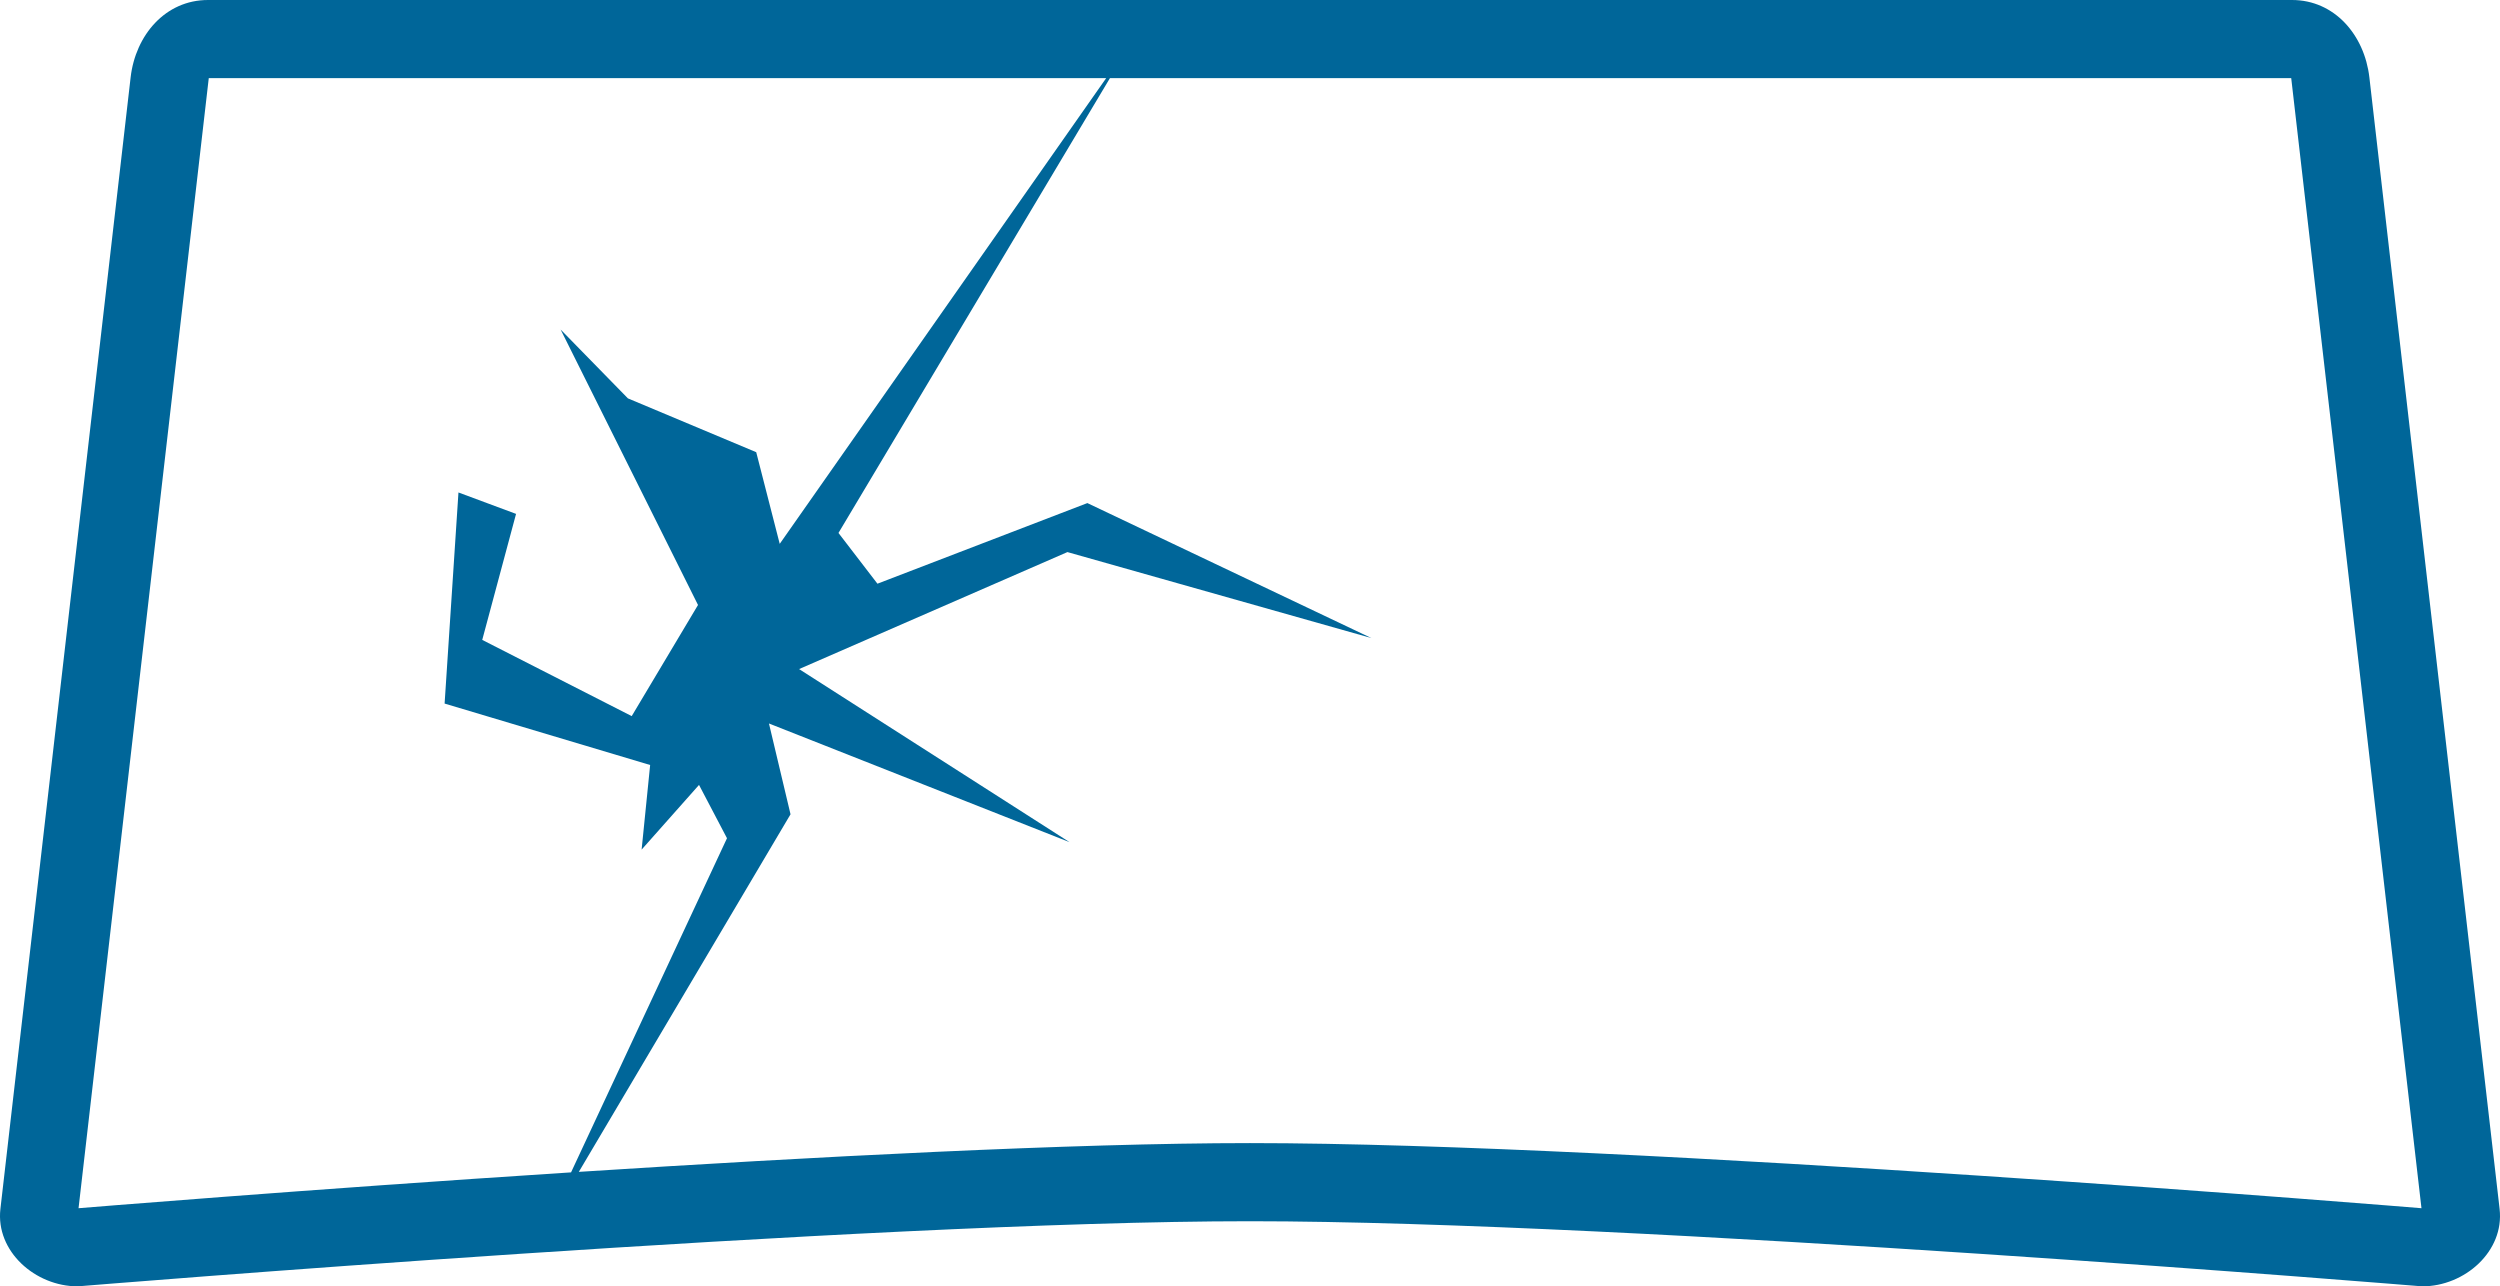
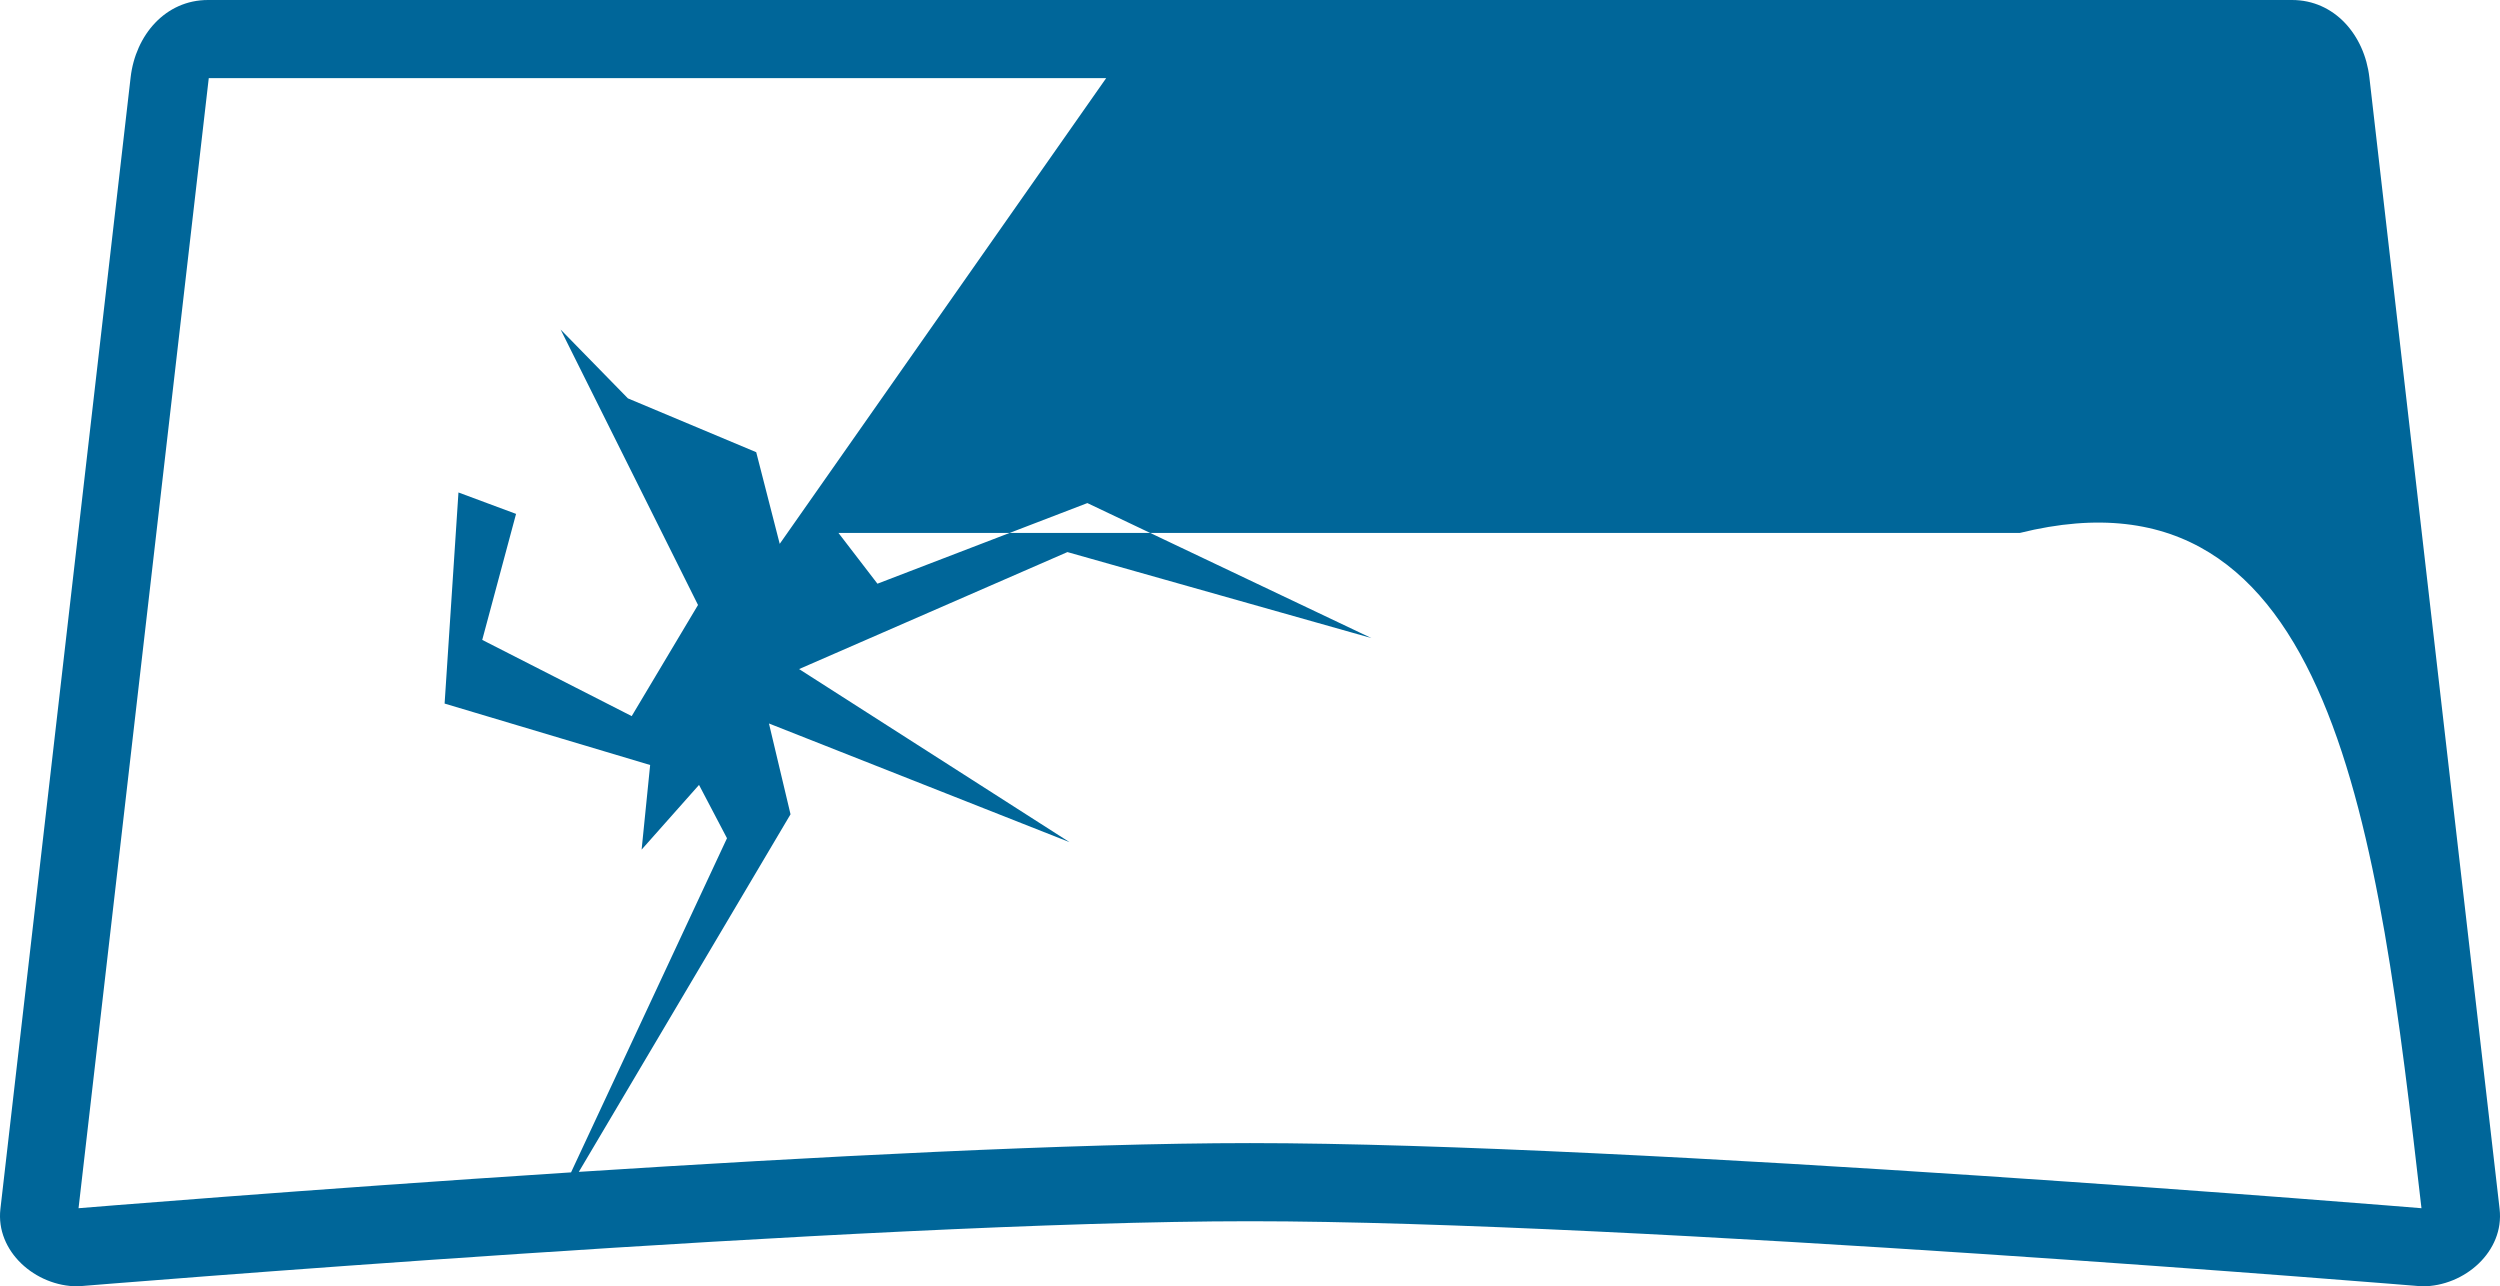
<svg xmlns="http://www.w3.org/2000/svg" version="1.1" id="Ebene_1" width="272.087" height="140" viewBox="0 0 272.087 140" overflow="visible" enable-background="new 0 0 272.087 140" xml:space="preserve">
-   <path fill-rule="evenodd" clip-rule="evenodd" fill="#006699" d="M263.54,131.496c0,0-85.858-7.087-127.496-7.087  c-19.199,0-47.798,1.507-73.048,3.131l23.041-38.917l-2.348-9.883l32.716,12.917L86.968,72.818l29.205-12.733l33.079,9.358  l-30.909-14.691l-22.847,8.775l-4.241-5.523l29.545-49.5h128.565C254.09,49.501,258.815,90.498,263.54,131.496L263.54,131.496z   M62.15,127.595l16.972-36.367l-3.044-5.802l-6.248,7.041l0.928-9.208l-22.37-6.687l1.508-22.975l6.268,2.332l-3.681,13.714  l16.268,8.295l7.216-12.095L61.015,35.865l7.324,7.492l13.964,5.857l2.558,9.977l35.53-50.688H22.721L8.548,131.496  C8.548,131.496,33.01,129.478,62.15,127.595L62.15,127.595z M263.623,140c4.632,0,8.95-3.819,8.421-8.421L257.87,8.42  c-0.265-2.3-1.212-4.405-2.672-5.936C253.739,0.955,251.765,0,249.45,0C-13.488,0,60.628,0,22.637,0c-4.631,0-7.891,3.819-8.42,8.42  C9.493,49.474,4.768,90.526,0.044,131.579C-0.485,136.18,3.833,140,8.464,140c0,0,85.914-7.087,127.58-7.087  S263.623,140,263.623,140z" />
+   <path fill-rule="evenodd" clip-rule="evenodd" fill="#006699" d="M263.54,131.496c0,0-85.858-7.087-127.496-7.087  c-19.199,0-47.798,1.507-73.048,3.131l23.041-38.917l-2.348-9.883l32.716,12.917L86.968,72.818l29.205-12.733l33.079,9.358  l-30.909-14.691l-22.847,8.775l-4.241-5.523h128.565C254.09,49.501,258.815,90.498,263.54,131.496L263.54,131.496z   M62.15,127.595l16.972-36.367l-3.044-5.802l-6.248,7.041l0.928-9.208l-22.37-6.687l1.508-22.975l6.268,2.332l-3.681,13.714  l16.268,8.295l7.216-12.095L61.015,35.865l7.324,7.492l13.964,5.857l2.558,9.977l35.53-50.688H22.721L8.548,131.496  C8.548,131.496,33.01,129.478,62.15,127.595L62.15,127.595z M263.623,140c4.632,0,8.95-3.819,8.421-8.421L257.87,8.42  c-0.265-2.3-1.212-4.405-2.672-5.936C253.739,0.955,251.765,0,249.45,0C-13.488,0,60.628,0,22.637,0c-4.631,0-7.891,3.819-8.42,8.42  C9.493,49.474,4.768,90.526,0.044,131.579C-0.485,136.18,3.833,140,8.464,140c0,0,85.914-7.087,127.58-7.087  S263.623,140,263.623,140z" />
</svg>